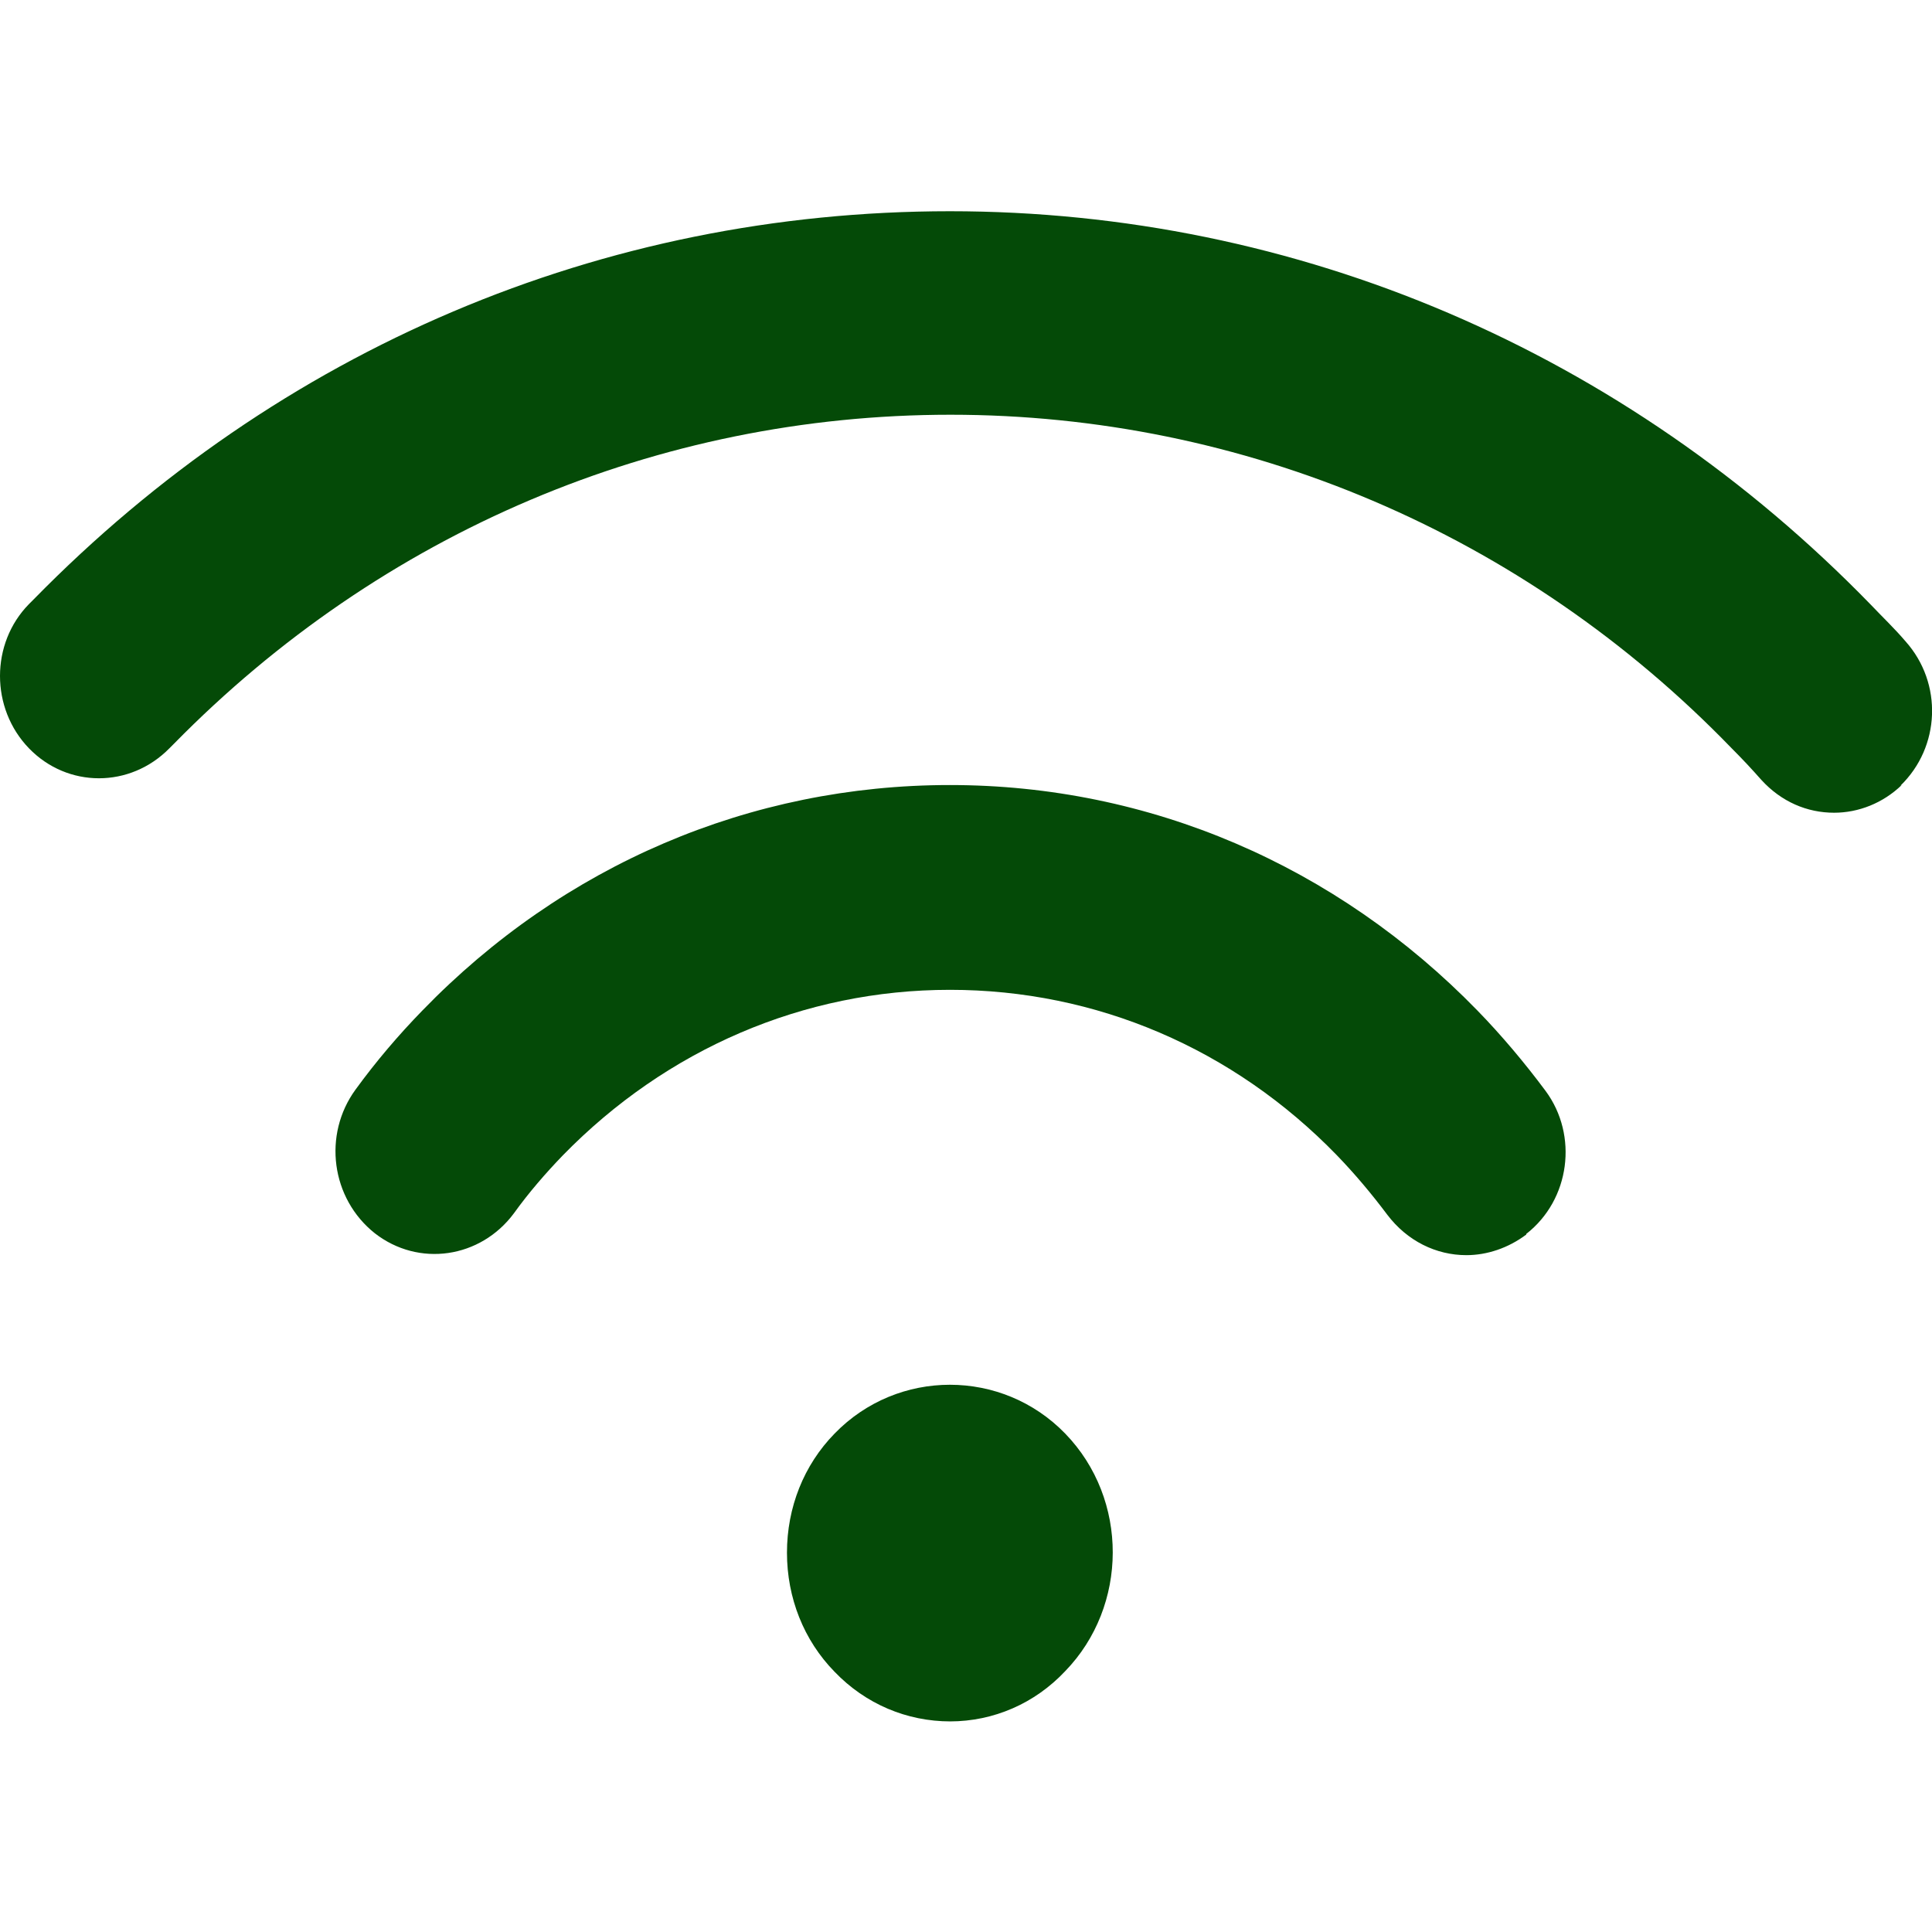
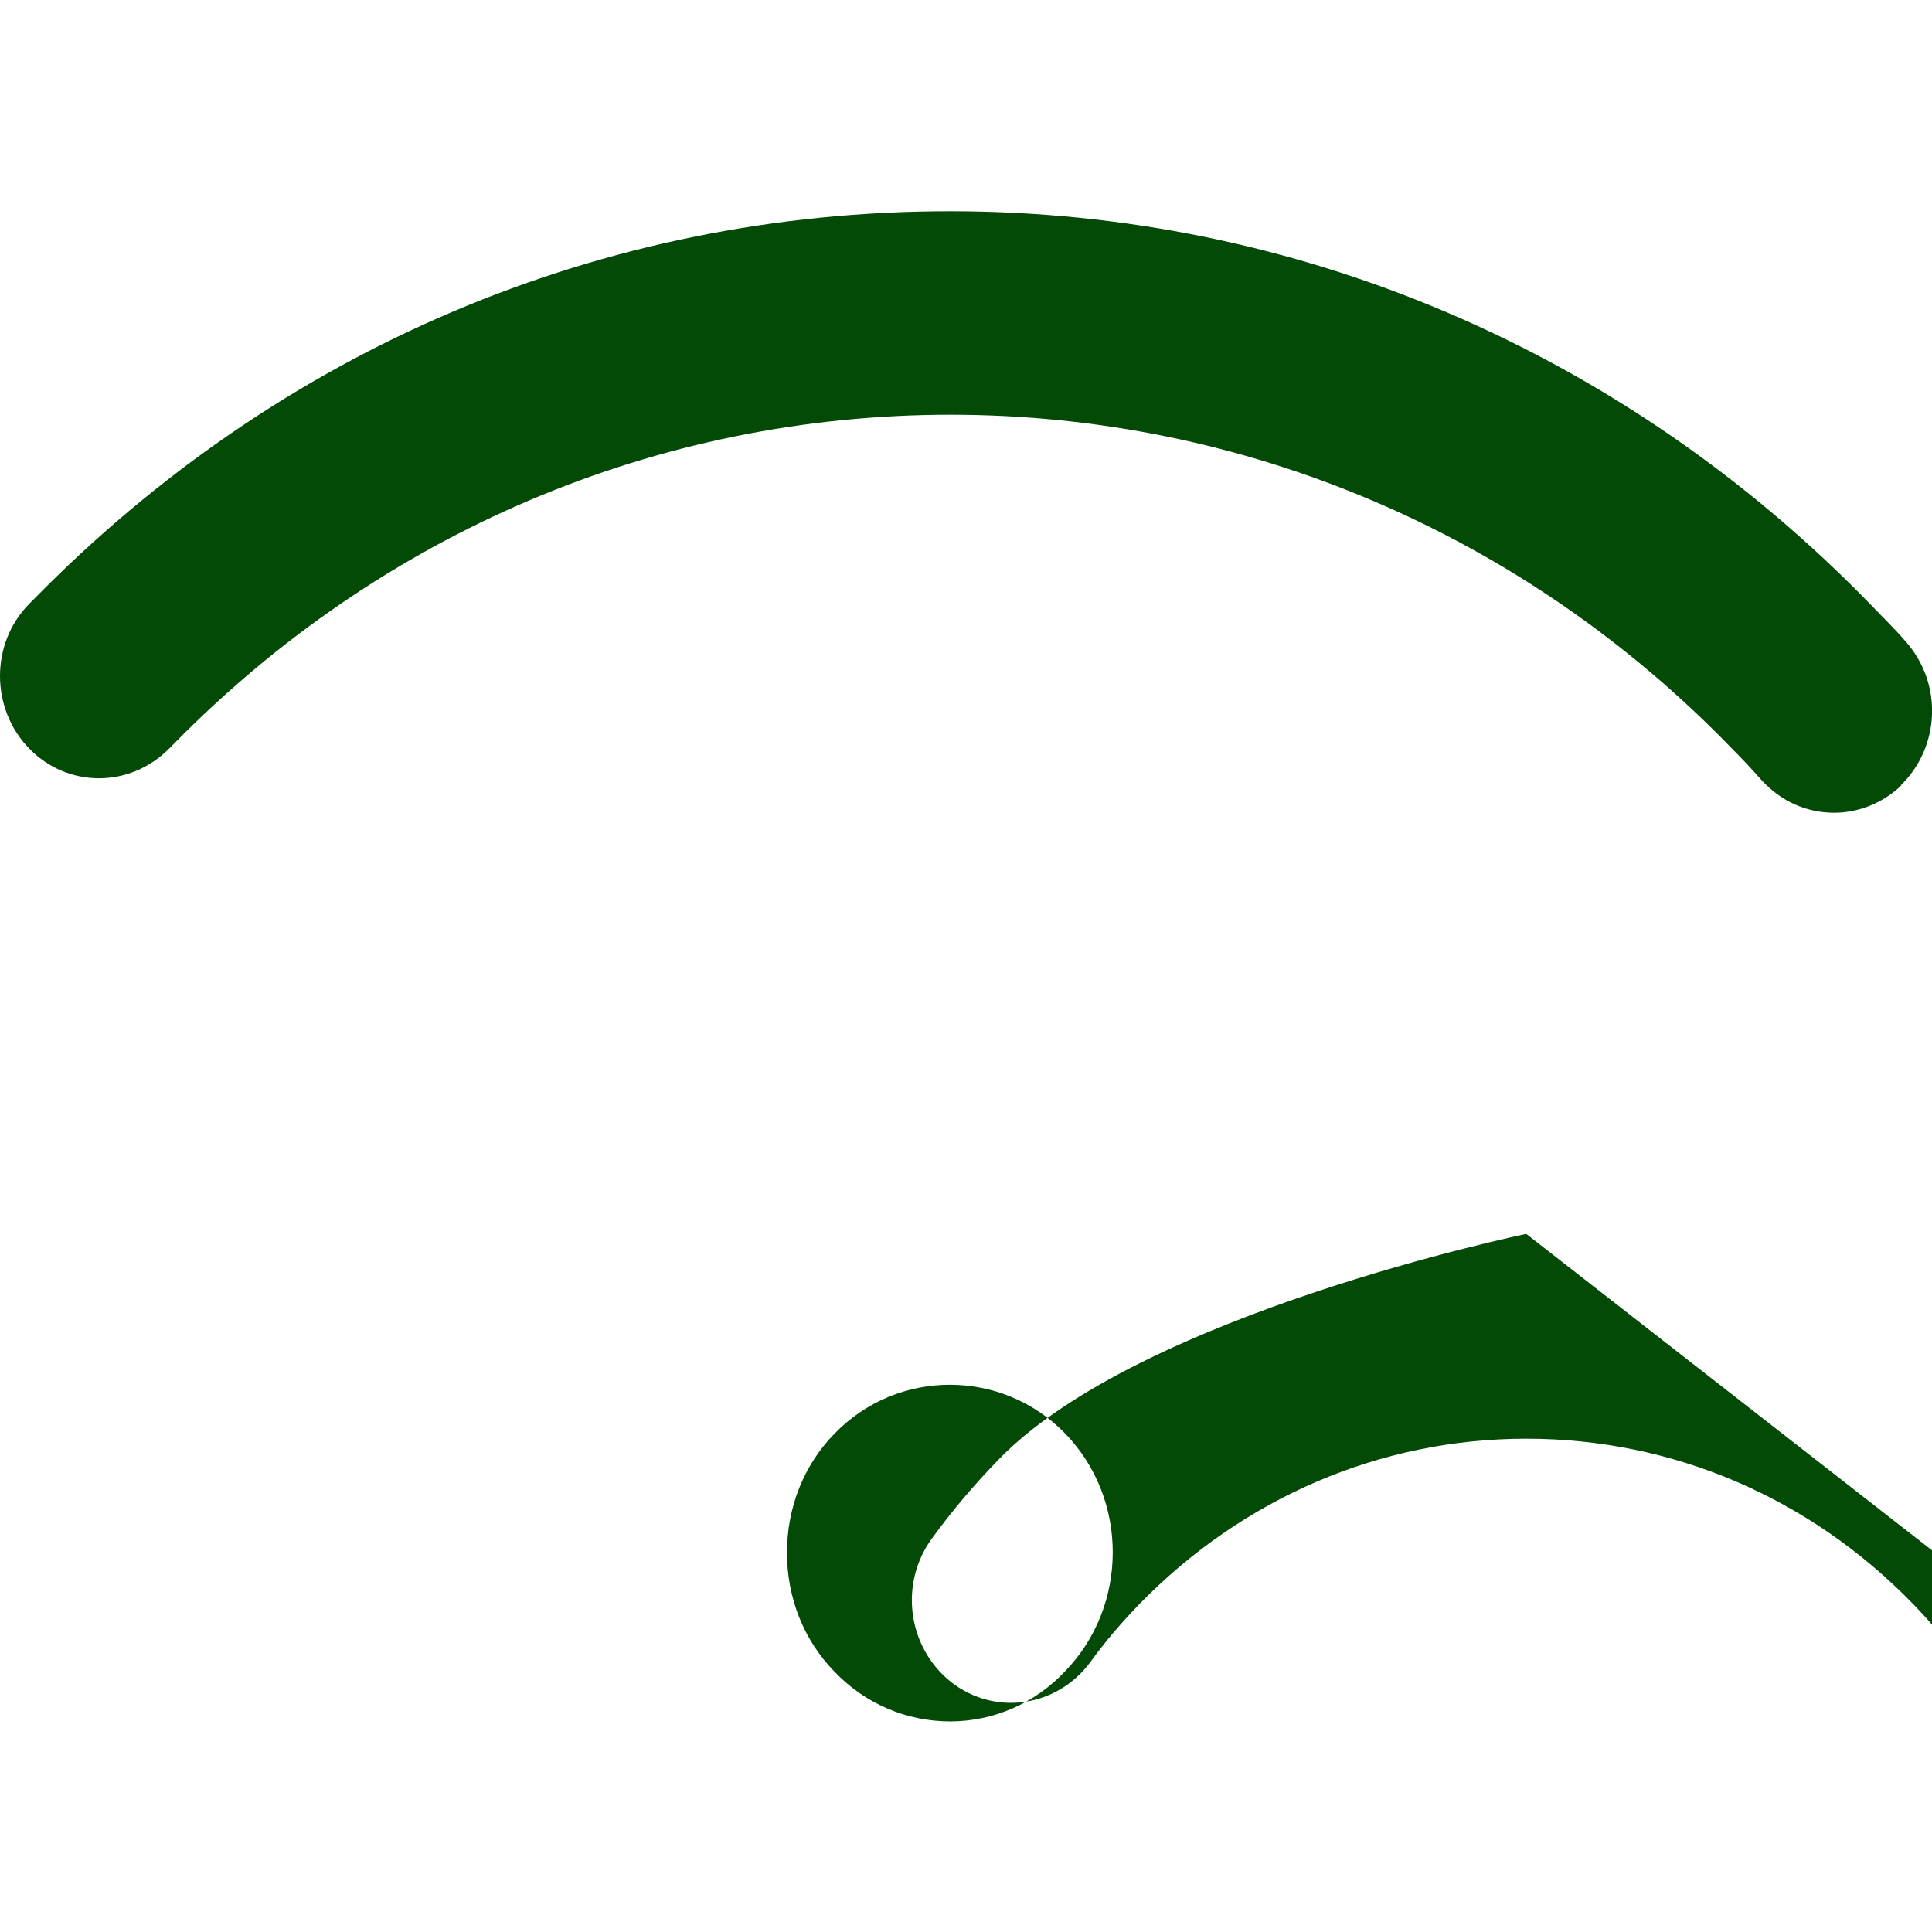
<svg xmlns="http://www.w3.org/2000/svg" id="uuid-65111796-23a3-43b5-9bd0-74fc63fc54eb" data-name="Layer_1" viewBox="0 0 30 30">
  <defs>
    <style>
      .uuid-5db2aa6e-bd6f-480b-9929-708536a4c47e {
        fill: #044a07;
      }
    </style>
  </defs>
-   <path class="uuid-5db2aa6e-bd6f-480b-9929-708536a4c47e" d="M14.76,26.73c-.68,0-1.32-.27-1.8-.77-.48-.49-.74-1.15-.74-1.85s.26-1.36.74-1.85c.98-1.01,2.6-1.01,3.58,0,.99,1.02.98,2.68,0,3.69-.47.5-1.11.78-1.79.78ZM23.7,19.16c.68-.53.81-1.53.3-2.22-.32-.43-.68-.86-1.06-1.25-2.19-2.25-5.09-3.5-8.19-3.5s-6,1.24-8.19,3.5c-.37.38-.72.79-1.04,1.23-.51.7-.38,1.69.3,2.23.68.53,1.64.39,2.16-.31.23-.32.49-.62.76-.9,1.61-1.65,3.74-2.57,6.01-2.57s4.4.91,6.01,2.57c.28.29.54.6.78.92.31.41.76.63,1.23.63.32,0,.65-.11.93-.32ZM29.51,12.2c.62-.6.66-1.59.08-2.24-.17-.2-.36-.38-.54-.57-3.82-3.93-8.9-6.11-14.3-6.11S4.33,5.42.52,9.31l-.07.07c-.6.61-.6,1.62,0,2.24.6.62,1.57.62,2.18,0l.07-.07c3.23-3.29,7.52-5.11,12.06-5.11s8.89,1.83,12.13,5.18c.16.16.31.32.46.49.31.34.71.51,1.13.51.38,0,.76-.15,1.05-.43Z" />
+   <path class="uuid-5db2aa6e-bd6f-480b-9929-708536a4c47e" d="M14.76,26.73c-.68,0-1.32-.27-1.8-.77-.48-.49-.74-1.15-.74-1.85s.26-1.36.74-1.85c.98-1.01,2.6-1.01,3.58,0,.99,1.02.98,2.68,0,3.69-.47.5-1.11.78-1.79.78ZM23.7,19.16s-6,1.24-8.19,3.5c-.37.38-.72.79-1.04,1.23-.51.7-.38,1.69.3,2.23.68.53,1.64.39,2.16-.31.23-.32.49-.62.76-.9,1.61-1.65,3.74-2.57,6.01-2.57s4.4.91,6.01,2.57c.28.29.54.6.78.92.31.41.76.63,1.23.63.32,0,.65-.11.93-.32ZM29.51,12.2c.62-.6.66-1.59.08-2.24-.17-.2-.36-.38-.54-.57-3.82-3.93-8.9-6.11-14.3-6.11S4.33,5.42.52,9.31l-.07.07c-.6.61-.6,1.62,0,2.24.6.62,1.57.62,2.18,0l.07-.07c3.23-3.29,7.52-5.11,12.06-5.11s8.89,1.83,12.13,5.18c.16.16.31.32.46.49.31.34.71.51,1.13.51.38,0,.76-.15,1.05-.43Z" />
</svg>